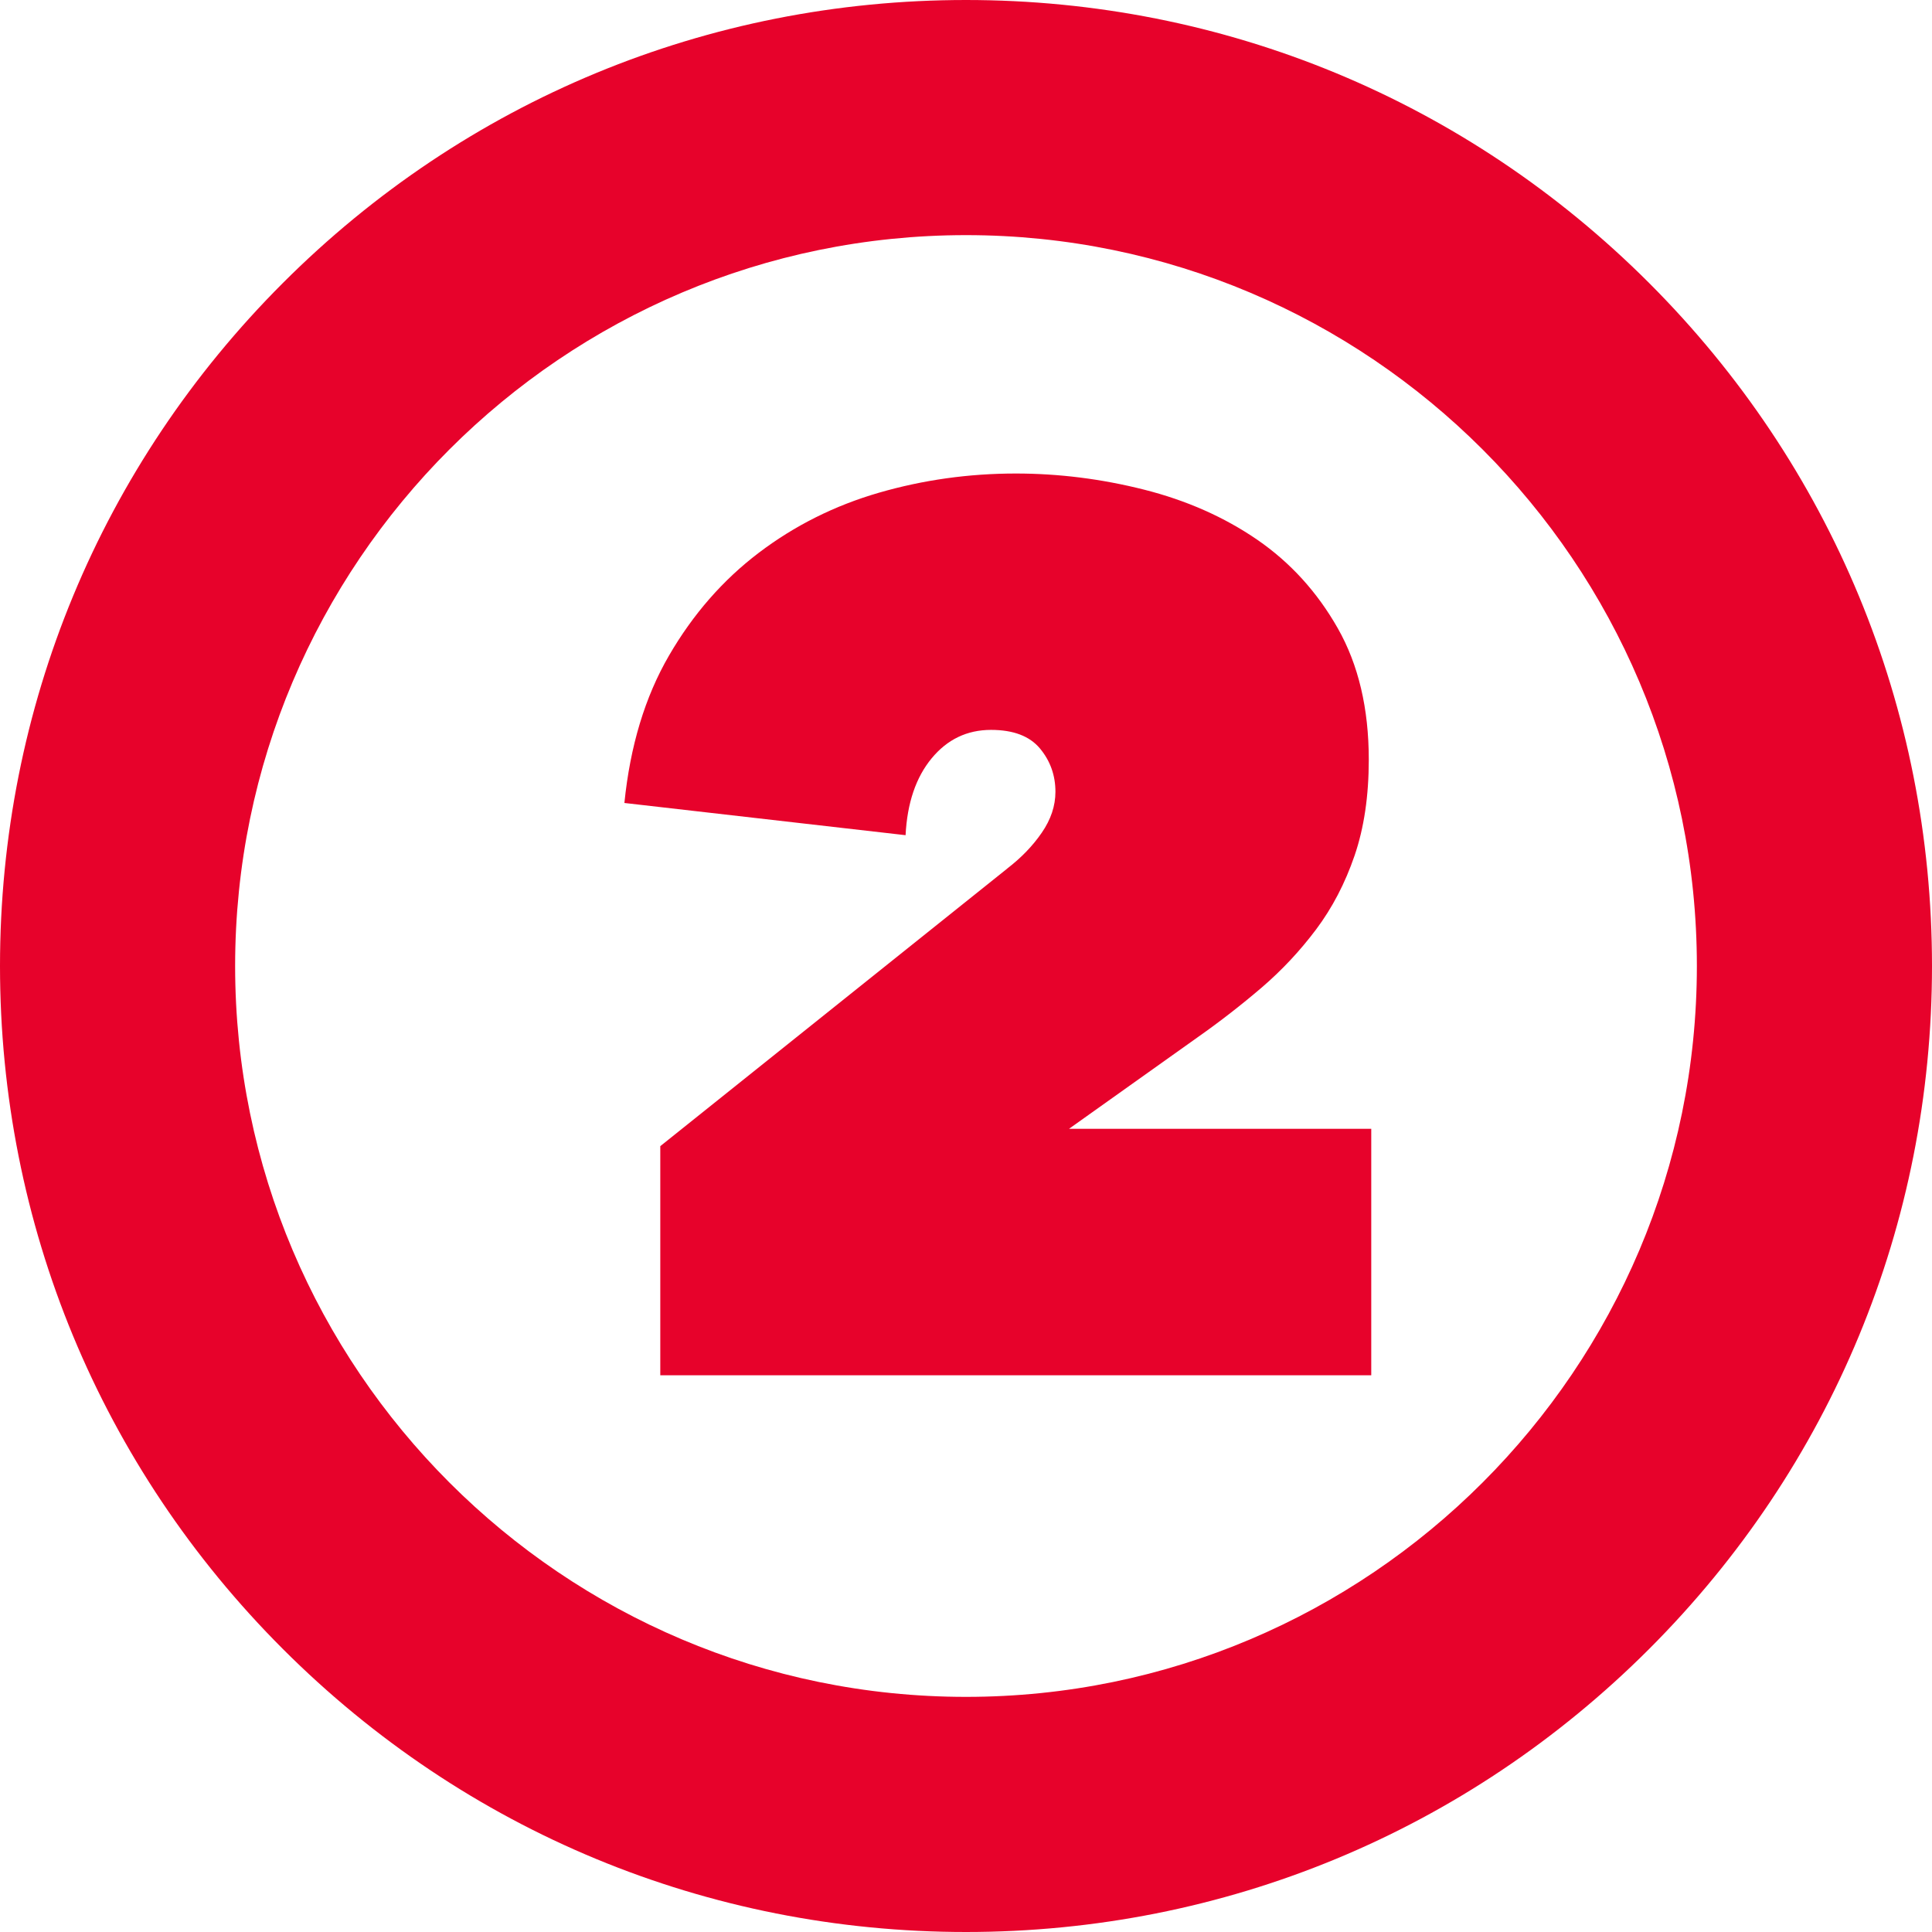
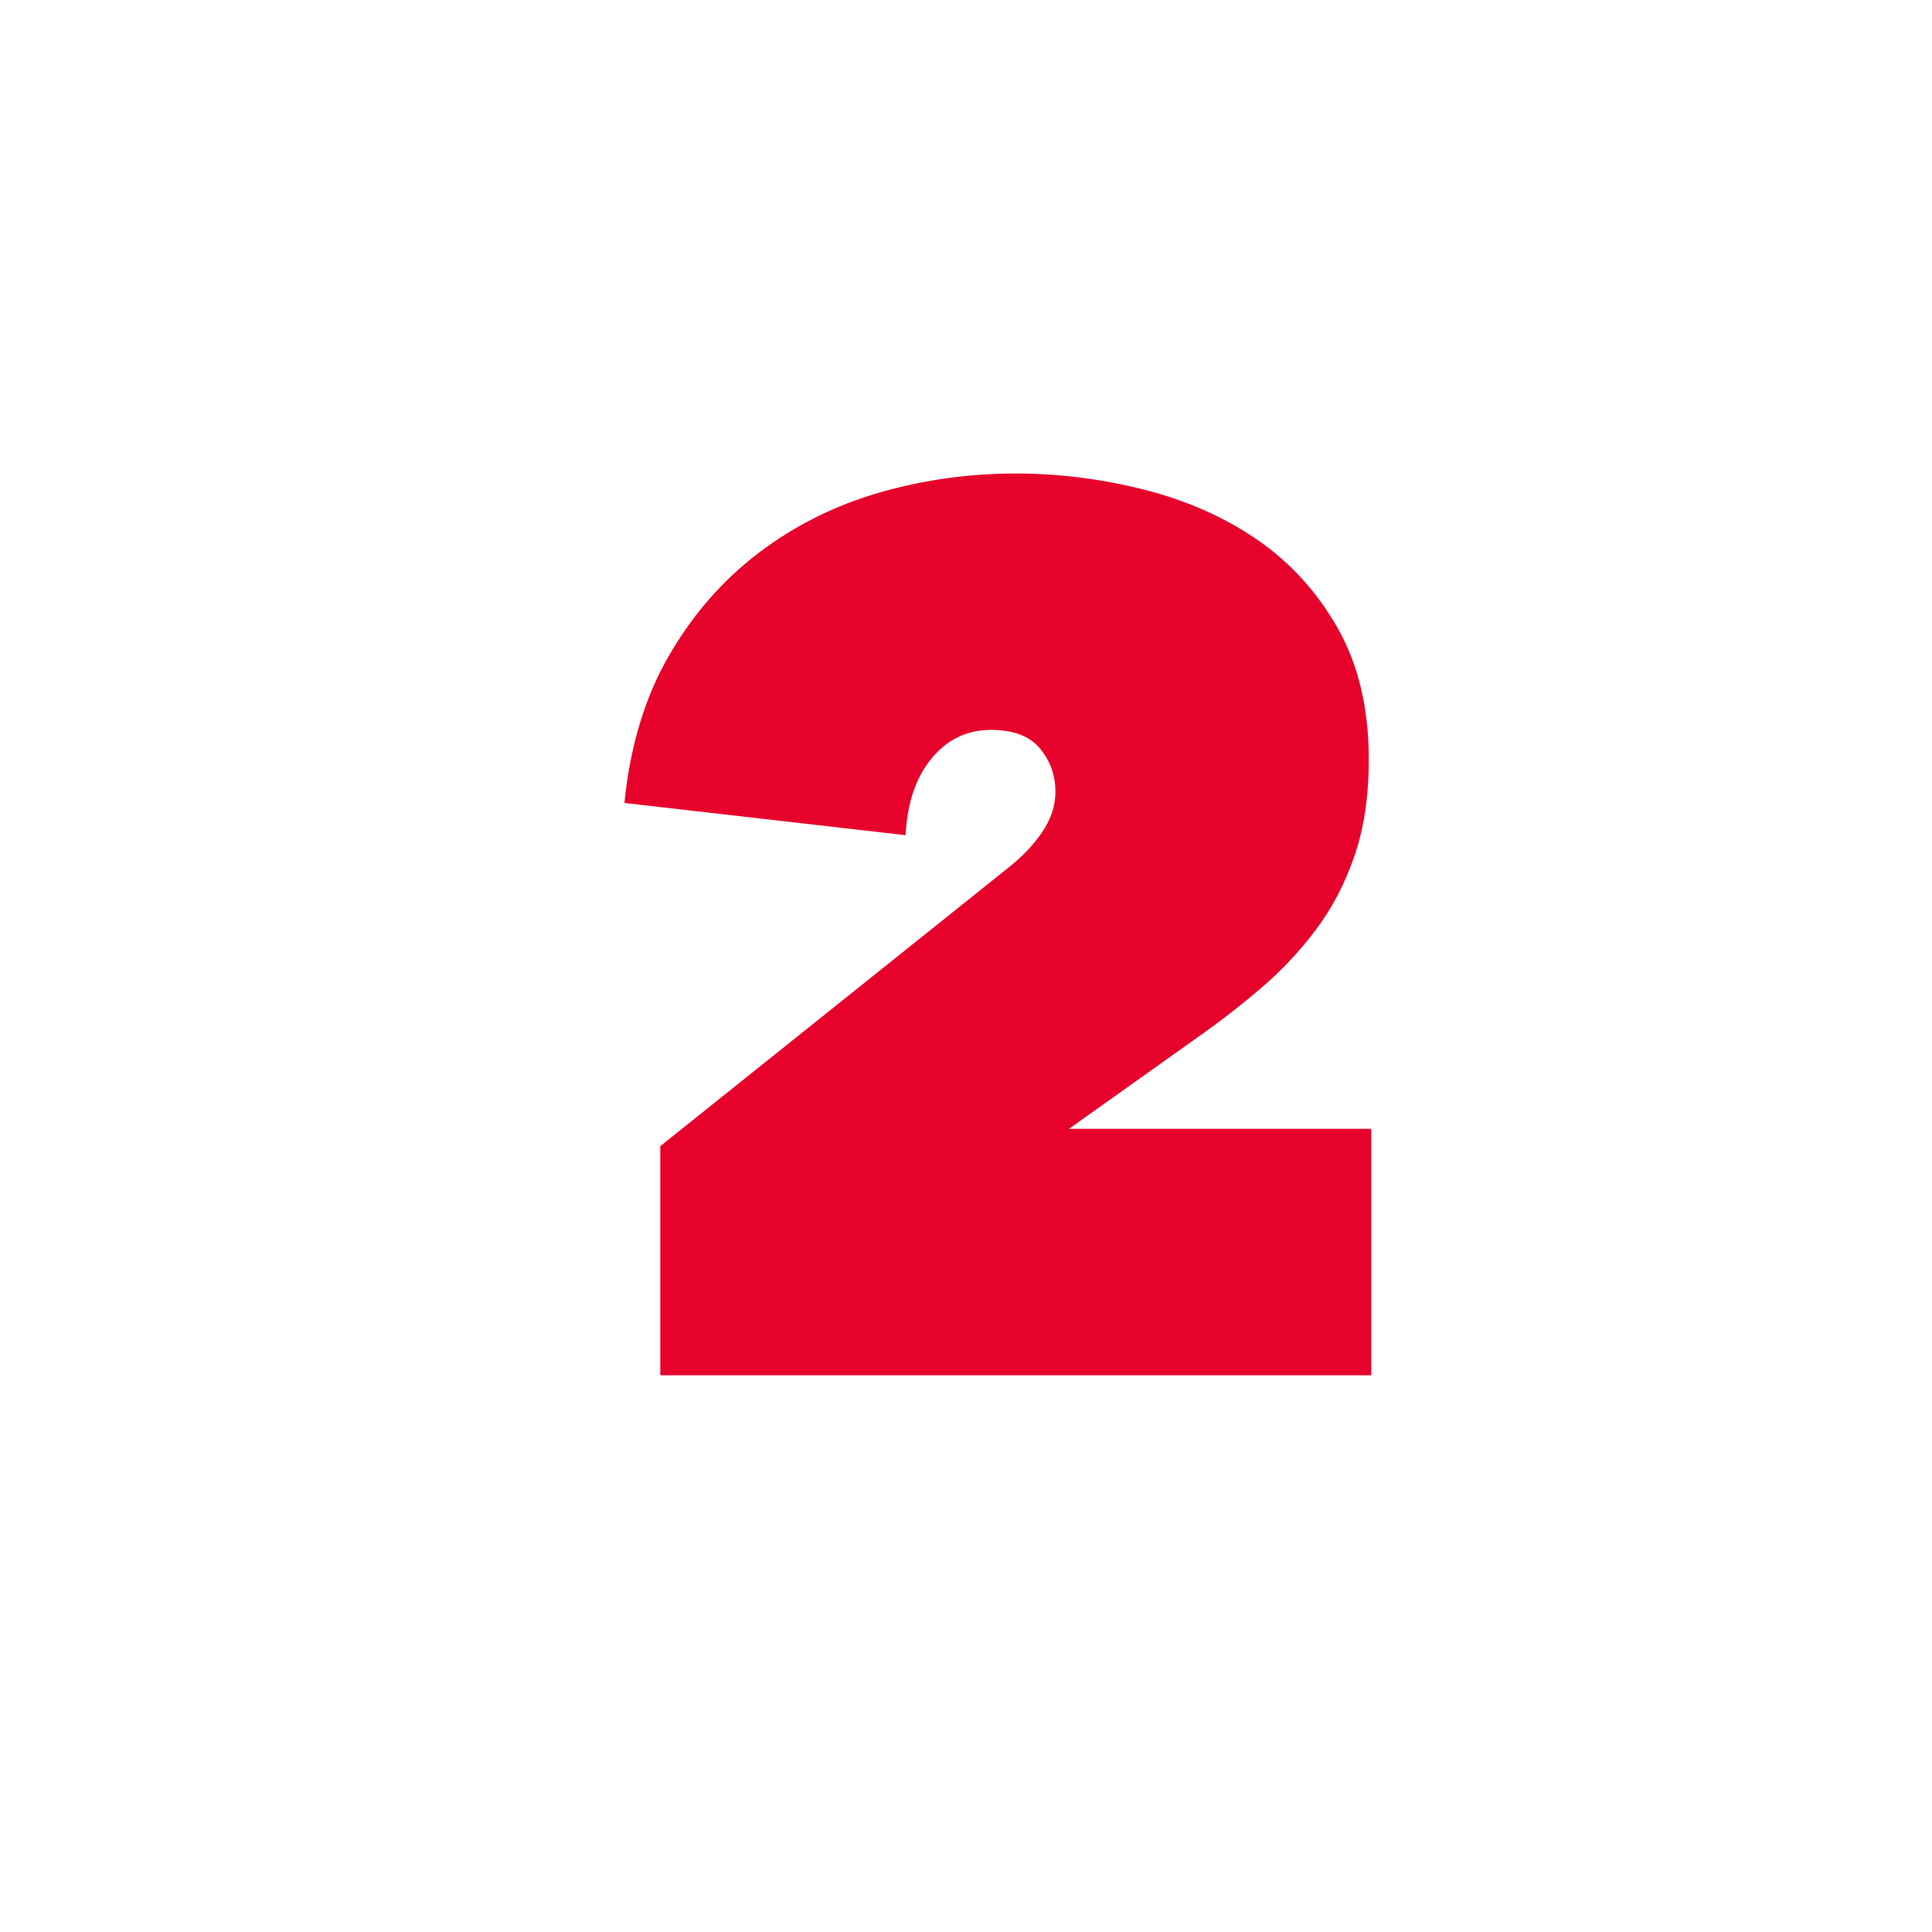
<svg xmlns="http://www.w3.org/2000/svg" id="Layer_2" viewBox="0 0 493 493">
  <defs>
    <style>.cls-1{fill:#e7022b;}</style>
  </defs>
  <g id="Layer_1-2">
-     <path class="cls-1" d="M246.5,493c-65.84,0-127.74-25.64-174.3-72.2S0,312.34,0,246.5,25.64,118.76,72.2,72.2,180.66,0,246.5,0s127.74,25.64,174.3,72.2,72.2,108.46,72.2,174.3-25.64,127.74-72.2,174.3-108.46,72.2-174.3,72.2Zm0-433c-102.84,0-186.5,83.66-186.5,186.5s83.66,186.5,186.5,186.5,186.5-83.66,186.5-186.5S349.34,60,246.5,60Z" />
    <path class="cls-1" d="M256.99,221.65c3.58-2.74,6.53-5.79,8.85-9.17,2.32-3.37,3.48-6.84,3.48-10.43,0-4.21-1.32-7.9-3.95-11.06-2.64-3.16-6.8-4.74-12.48-4.74-6.11,0-11.17,2.42-15.17,7.27-4,4.85-6.22,11.38-6.64,19.6l-71.75-8.22c1.47-14.54,5.26-27.07,11.38-37.61,6.11-10.53,13.75-19.28,22.91-26.23s19.38-12.06,30.66-15.33c11.27-3.26,22.91-4.9,34.93-4.9,10.95,0,21.86,1.37,32.71,4.11,10.85,2.74,20.49,7.01,28.92,12.8,8.42,5.8,15.28,13.33,20.54,22.6,5.26,9.27,7.9,20.44,7.9,33.5,0,9.27-1.21,17.44-3.63,24.5-2.42,7.06-5.69,13.33-9.8,18.81-4.11,5.48-8.75,10.43-13.91,14.86-5.17,4.42-10.59,8.64-16.28,12.64l-32.87,23.39h77.12v62.9H168.49v-58.47l88.5-70.8Z" />
  </g>
</svg>